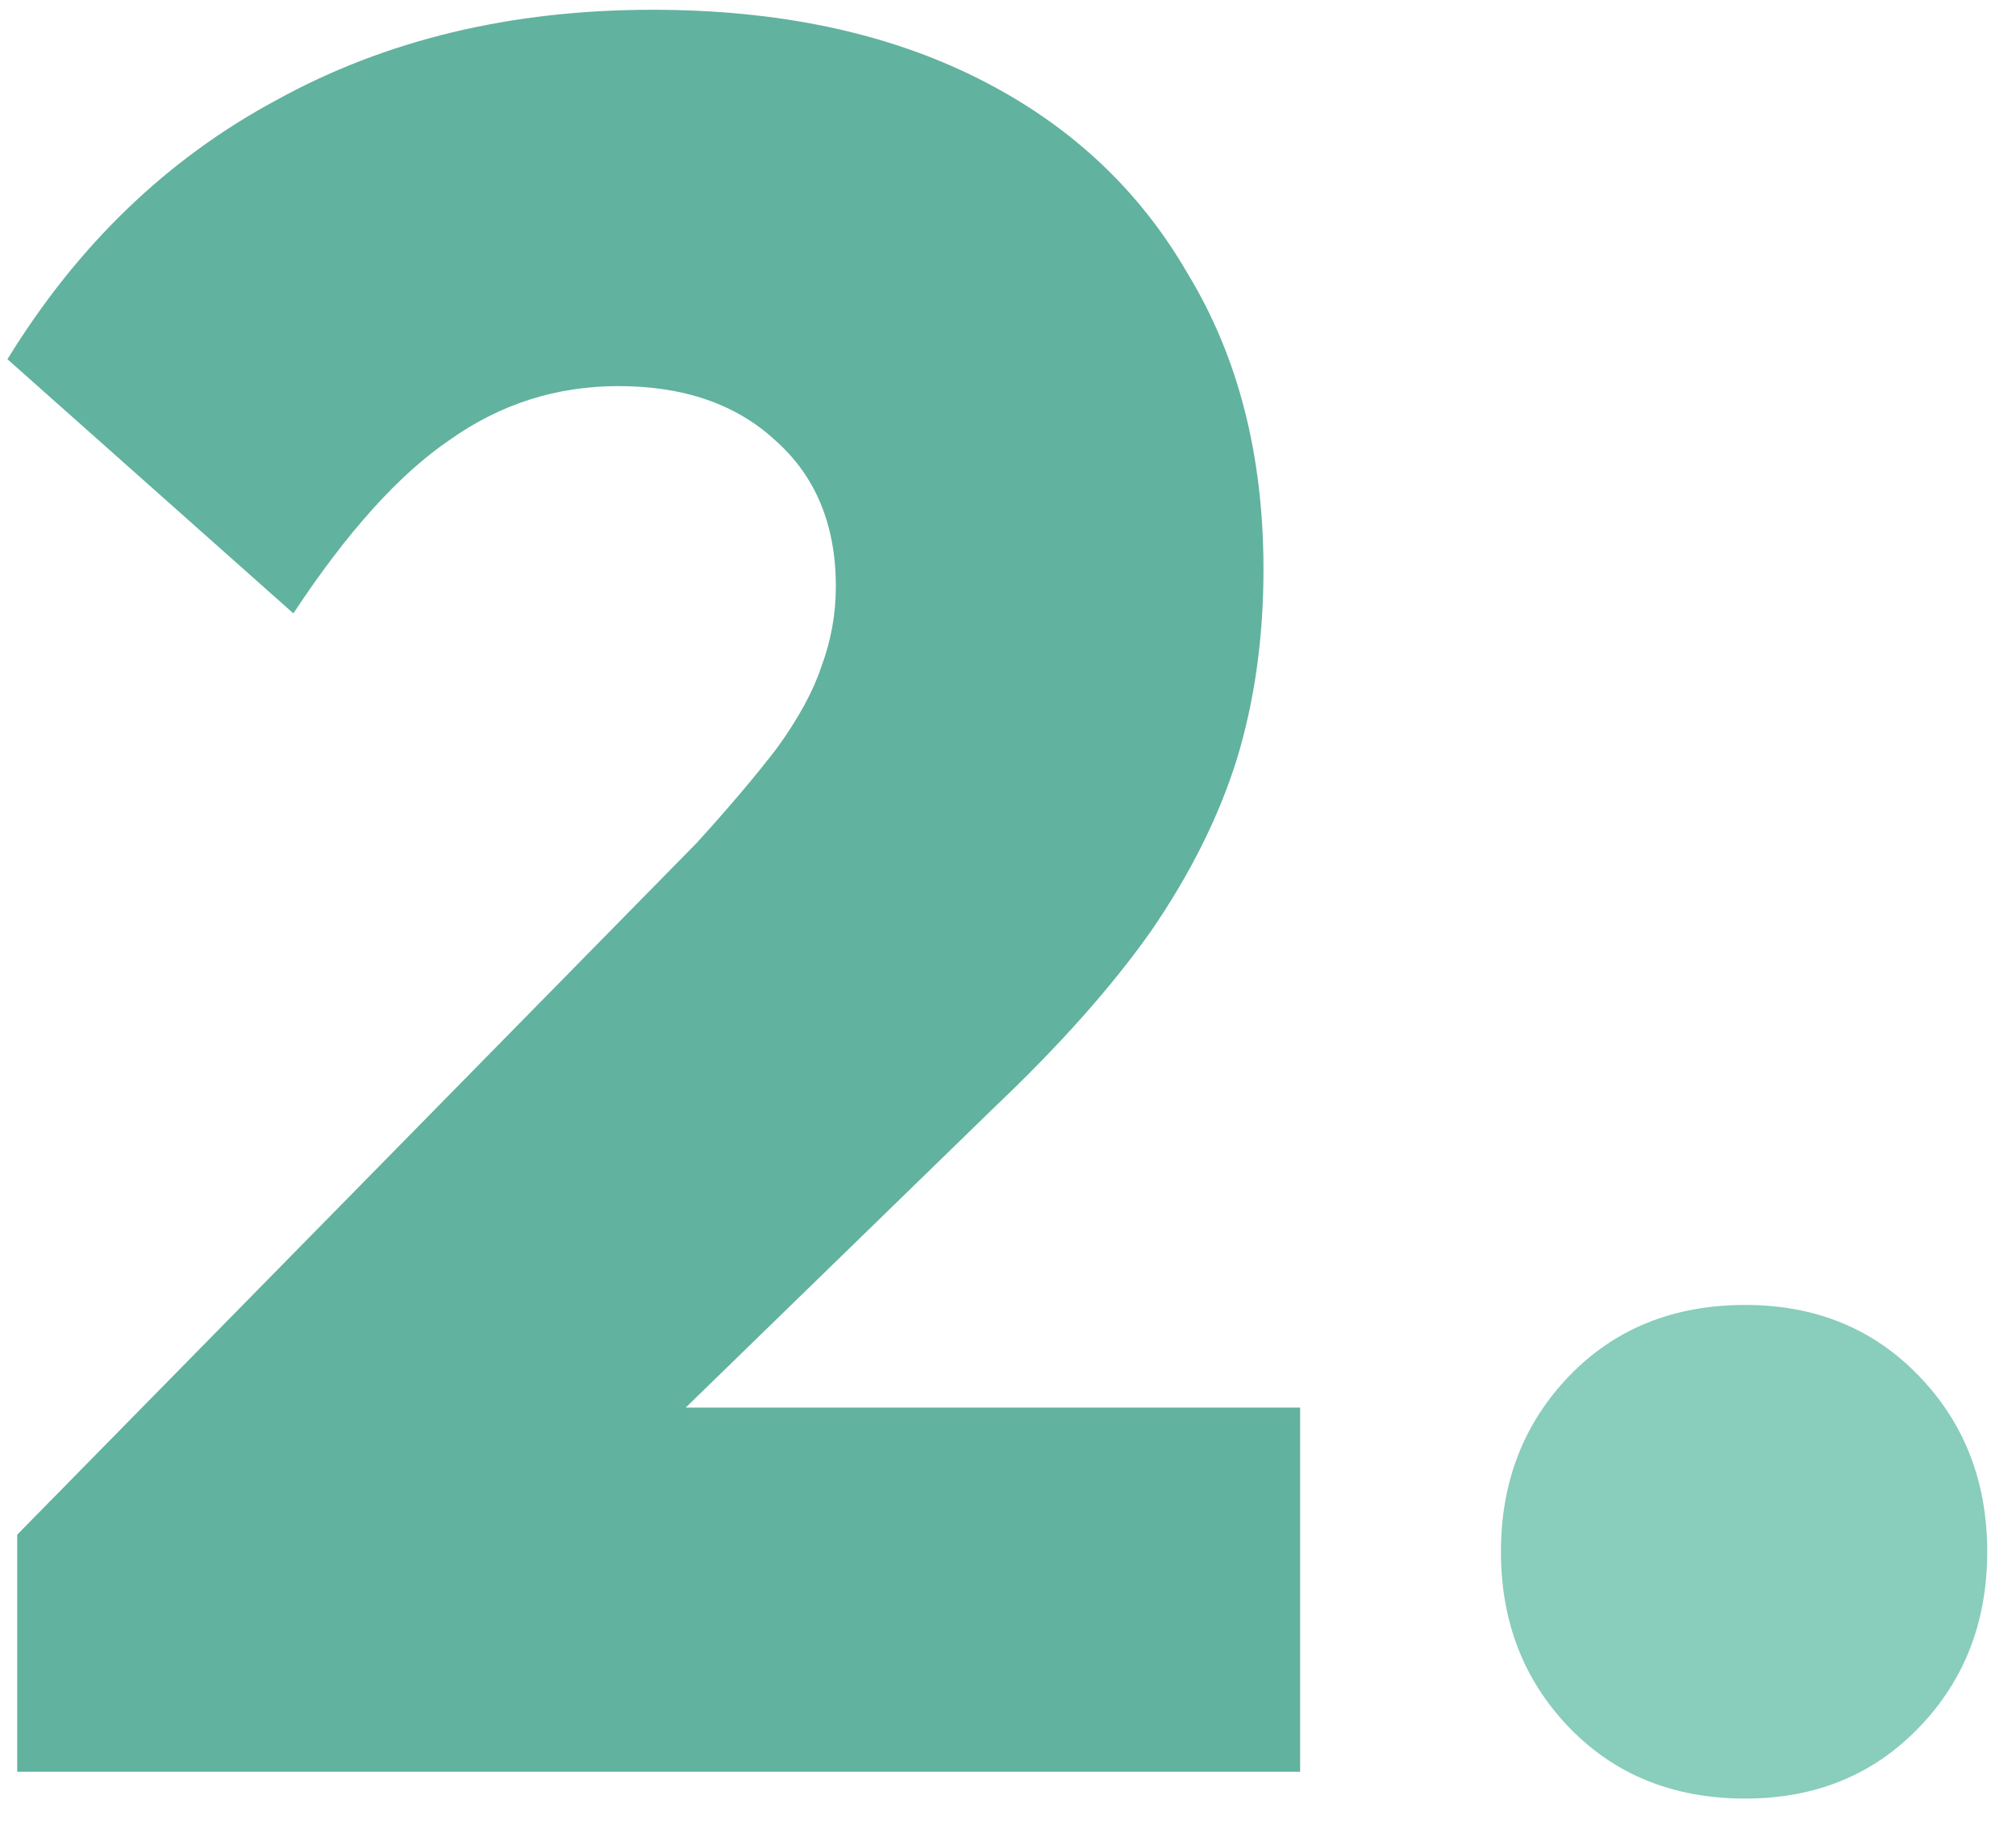
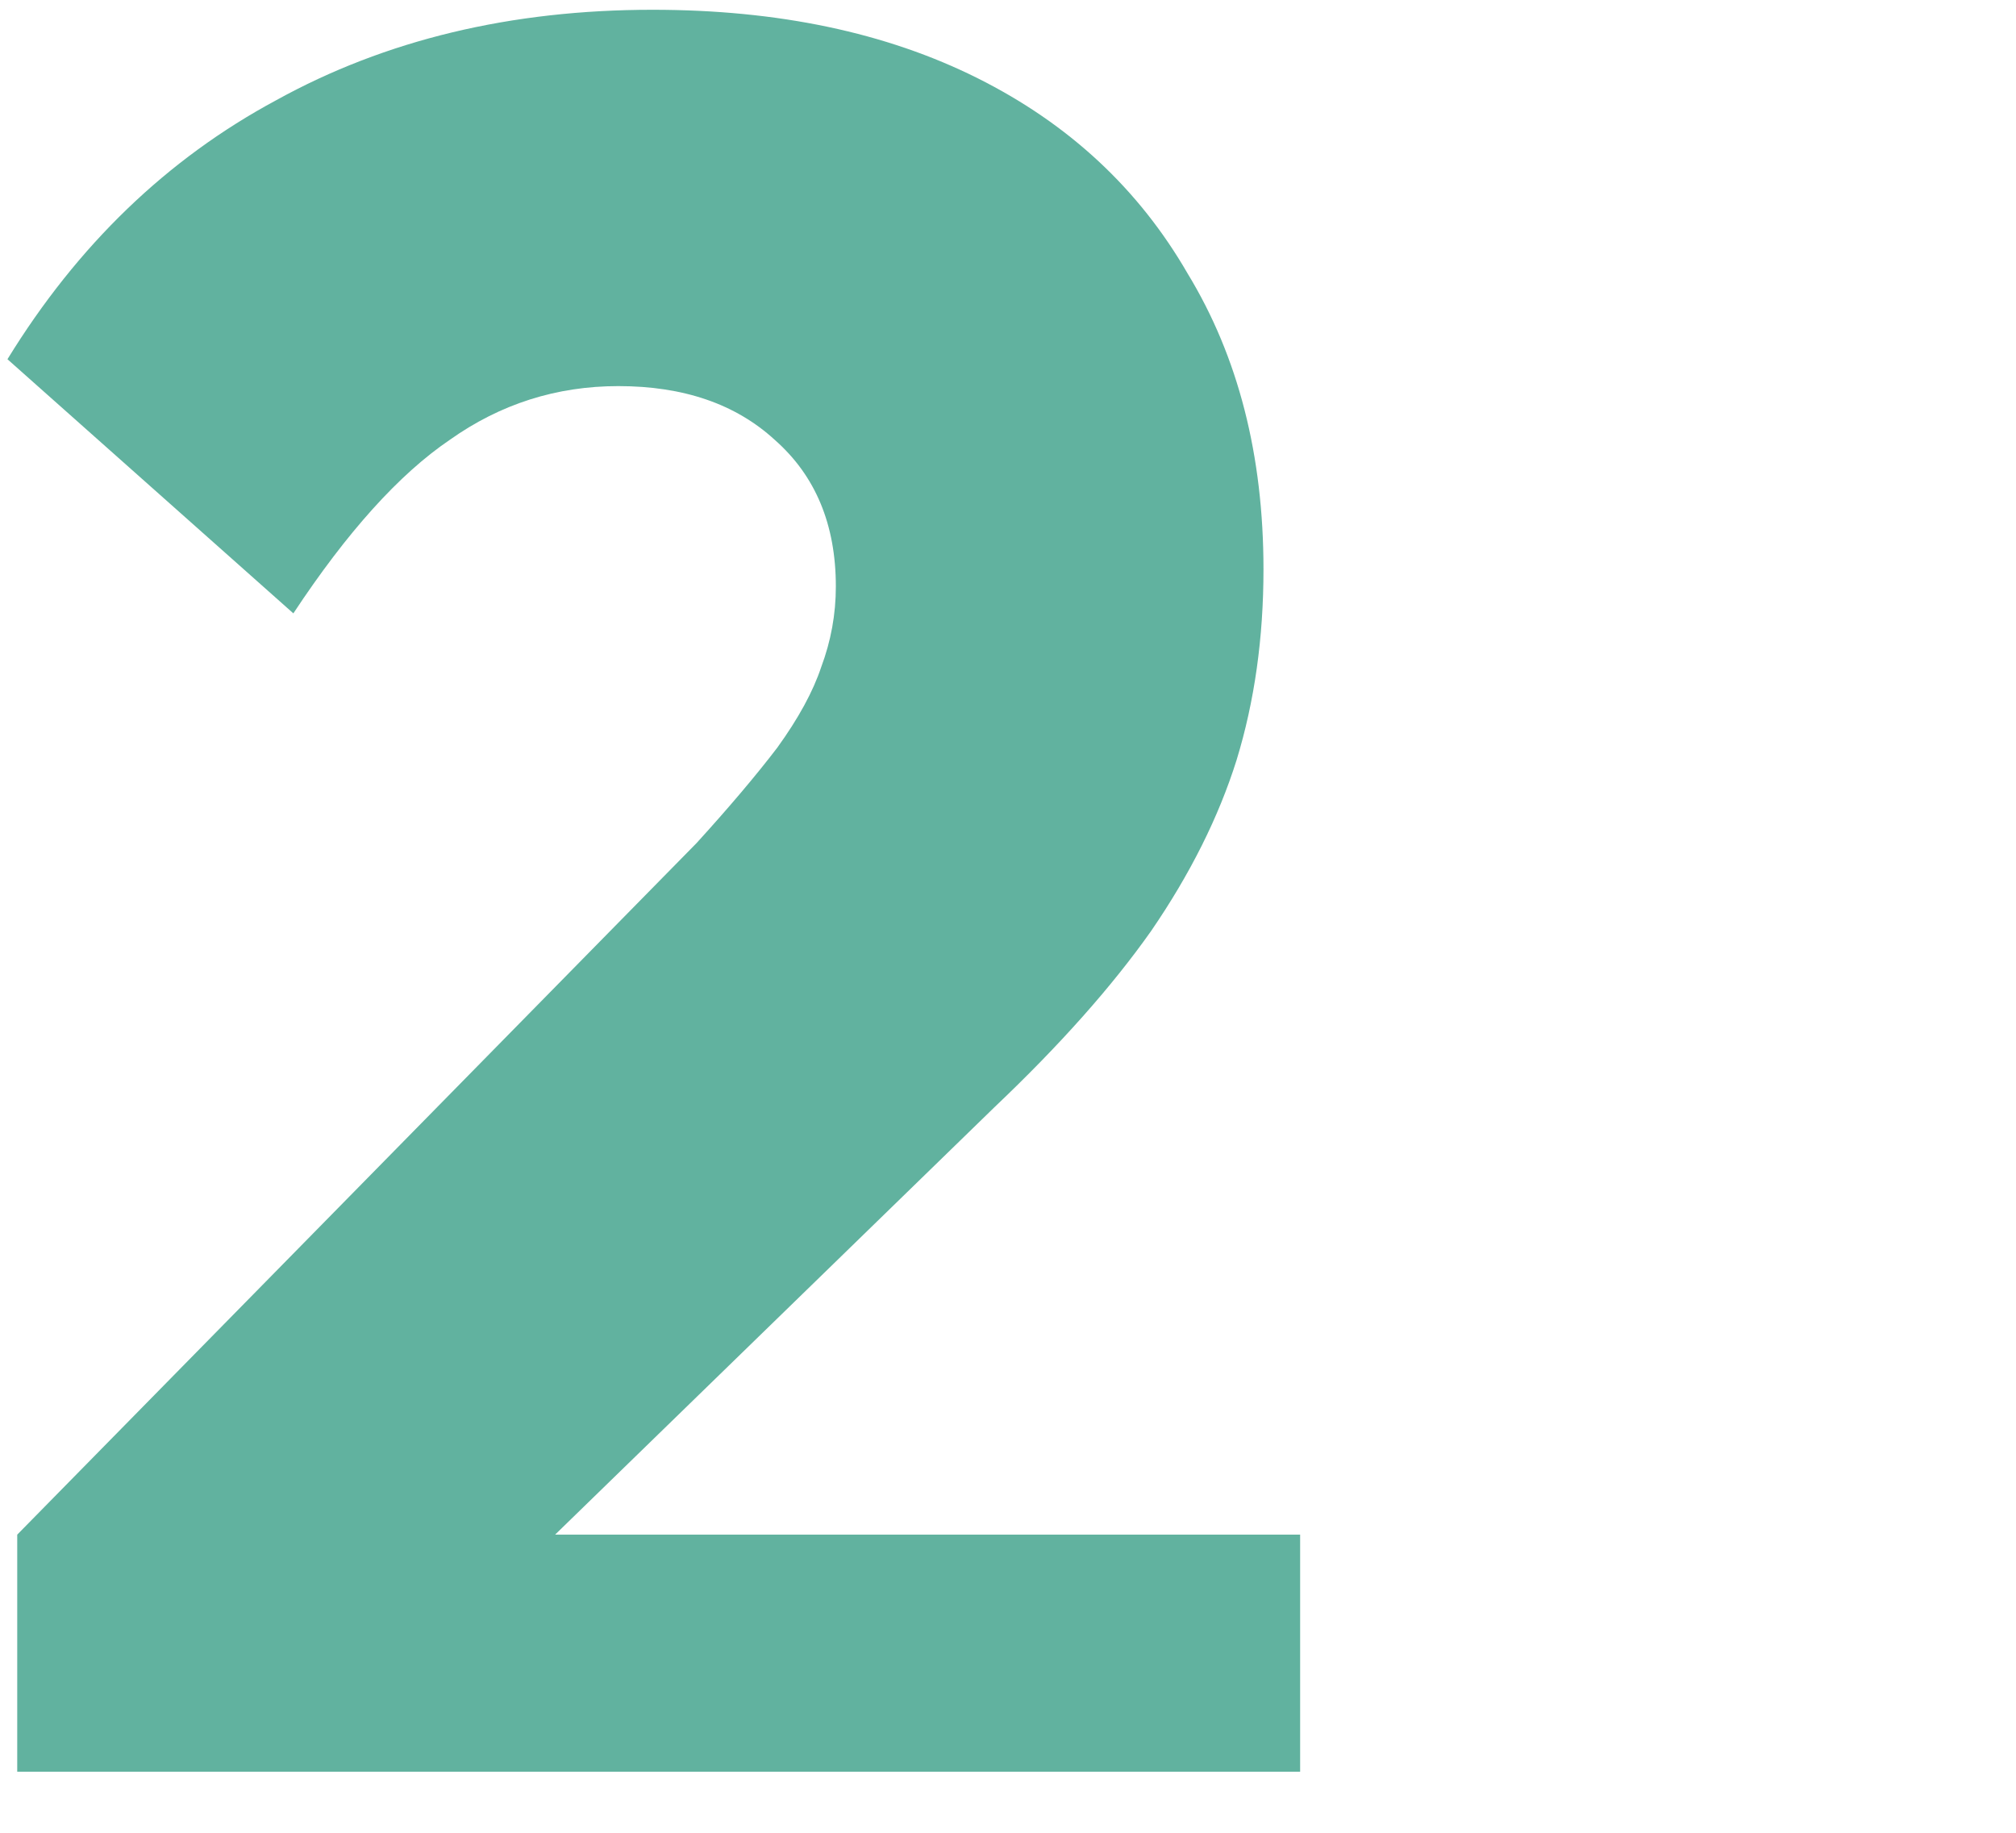
<svg xmlns="http://www.w3.org/2000/svg" width="33" height="30" viewBox="0 0 33 30" fill="none">
  <g opacity="0.8">
-     <path d="M0.282 25.12L11.402 13.8C11.936 13.213 12.376 12.693 12.722 12.24C13.069 11.76 13.309 11.32 13.442 10.92C13.602 10.493 13.682 10.053 13.682 9.6C13.682 8.587 13.349 7.787 12.682 7.2C12.042 6.613 11.189 6.32 10.122 6.32C9.109 6.32 8.189 6.613 7.362 7.2C6.536 7.76 5.682 8.707 4.802 10.04L0.122 5.88C1.269 4.013 2.736 2.6 4.522 1.64C6.309 0.653 8.362 0.16 10.682 0.16C12.736 0.16 14.509 0.533 16.002 1.28C17.496 2.027 18.642 3.093 19.442 4.48C20.269 5.84 20.682 7.453 20.682 9.32C20.682 10.44 20.536 11.48 20.242 12.44C19.949 13.373 19.482 14.307 18.842 15.24C18.202 16.147 17.349 17.107 16.282 18.12L8.922 25.28L0.282 25.12ZM0.282 29V25.12L6.242 23.04H21.282V29H0.282Z" fill="#3A9F87" />
-     <path d="M28.569 29.44C27.396 29.44 26.436 29.053 25.689 28.28C24.943 27.507 24.569 26.547 24.569 25.4C24.569 24.253 24.943 23.293 25.689 22.52C26.436 21.747 27.396 21.36 28.569 21.36C29.716 21.36 30.663 21.747 31.409 22.52C32.156 23.293 32.529 24.253 32.529 25.4C32.529 26.547 32.156 27.507 31.409 28.28C30.663 29.053 29.716 29.44 28.569 29.44Z" fill="#6CC1AB" />
+     <path d="M0.282 25.12L11.402 13.8C11.936 13.213 12.376 12.693 12.722 12.24C13.069 11.76 13.309 11.32 13.442 10.92C13.602 10.493 13.682 10.053 13.682 9.6C13.682 8.587 13.349 7.787 12.682 7.2C12.042 6.613 11.189 6.32 10.122 6.32C9.109 6.32 8.189 6.613 7.362 7.2C6.536 7.76 5.682 8.707 4.802 10.04L0.122 5.88C1.269 4.013 2.736 2.6 4.522 1.64C6.309 0.653 8.362 0.16 10.682 0.16C12.736 0.16 14.509 0.533 16.002 1.28C17.496 2.027 18.642 3.093 19.442 4.48C20.269 5.84 20.682 7.453 20.682 9.32C20.682 10.44 20.536 11.48 20.242 12.44C19.949 13.373 19.482 14.307 18.842 15.24C18.202 16.147 17.349 17.107 16.282 18.12L8.922 25.28L0.282 25.12ZM0.282 29V25.12H21.282V29H0.282Z" fill="#3A9F87" />
  </g>
</svg>